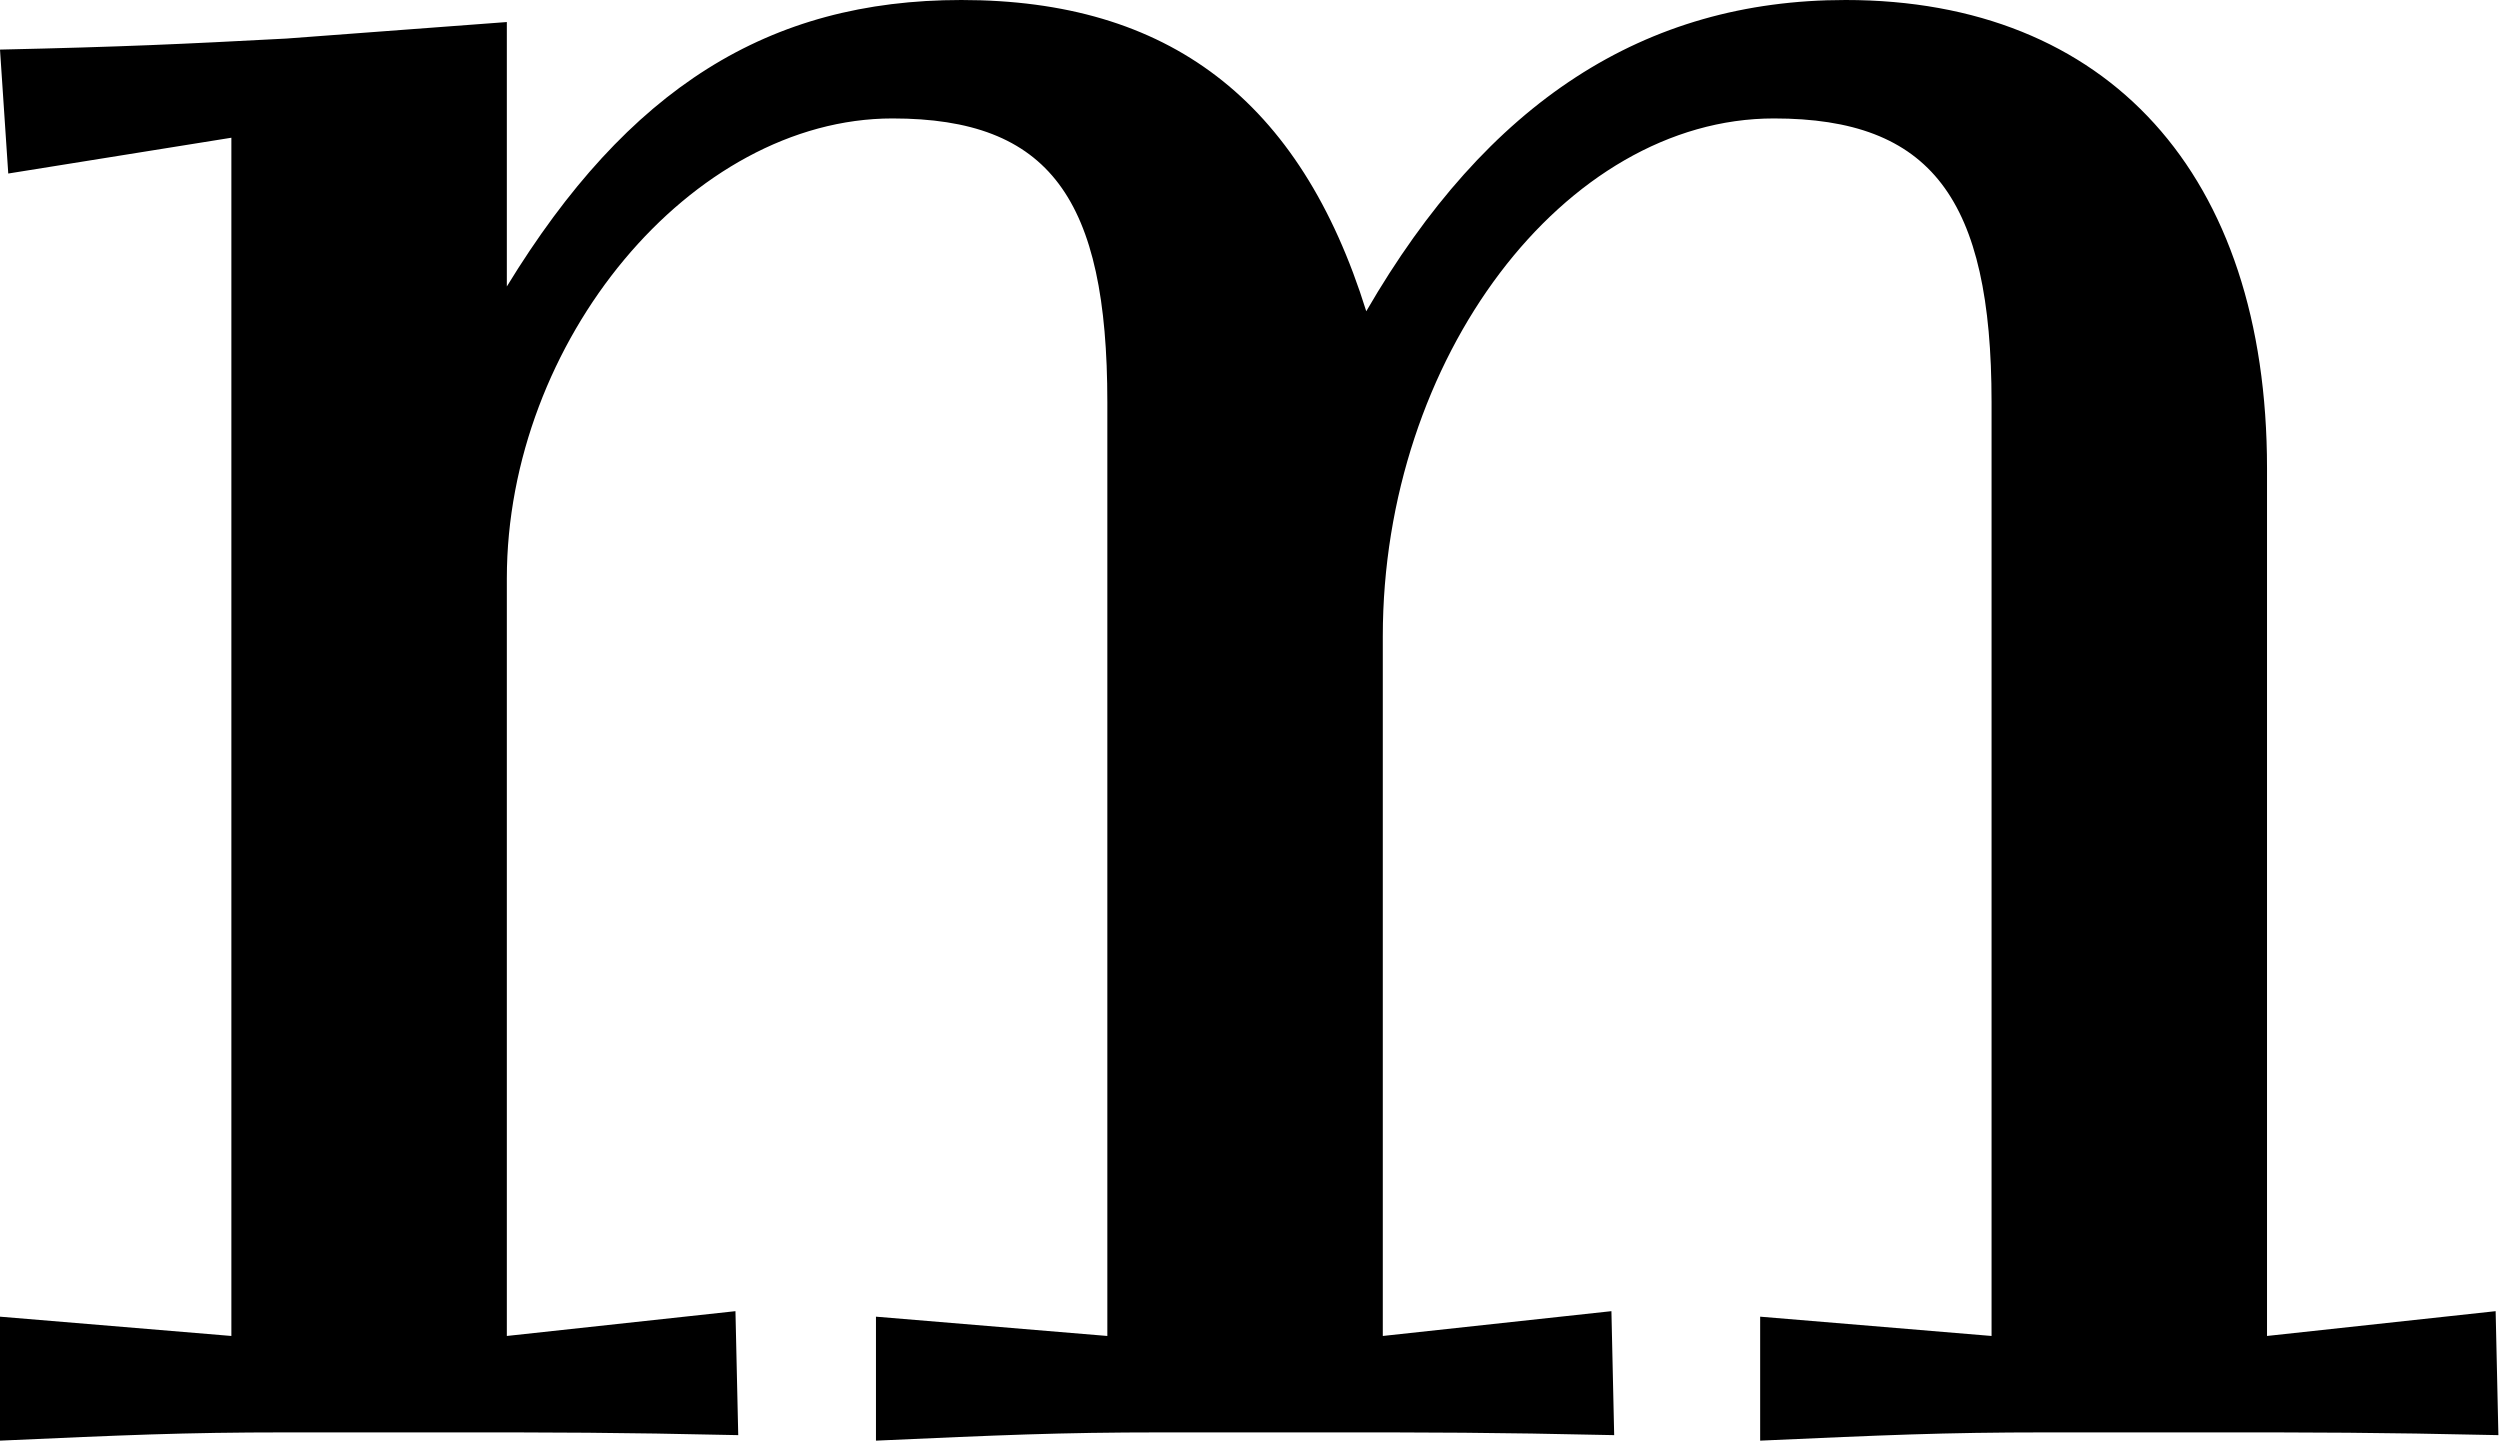
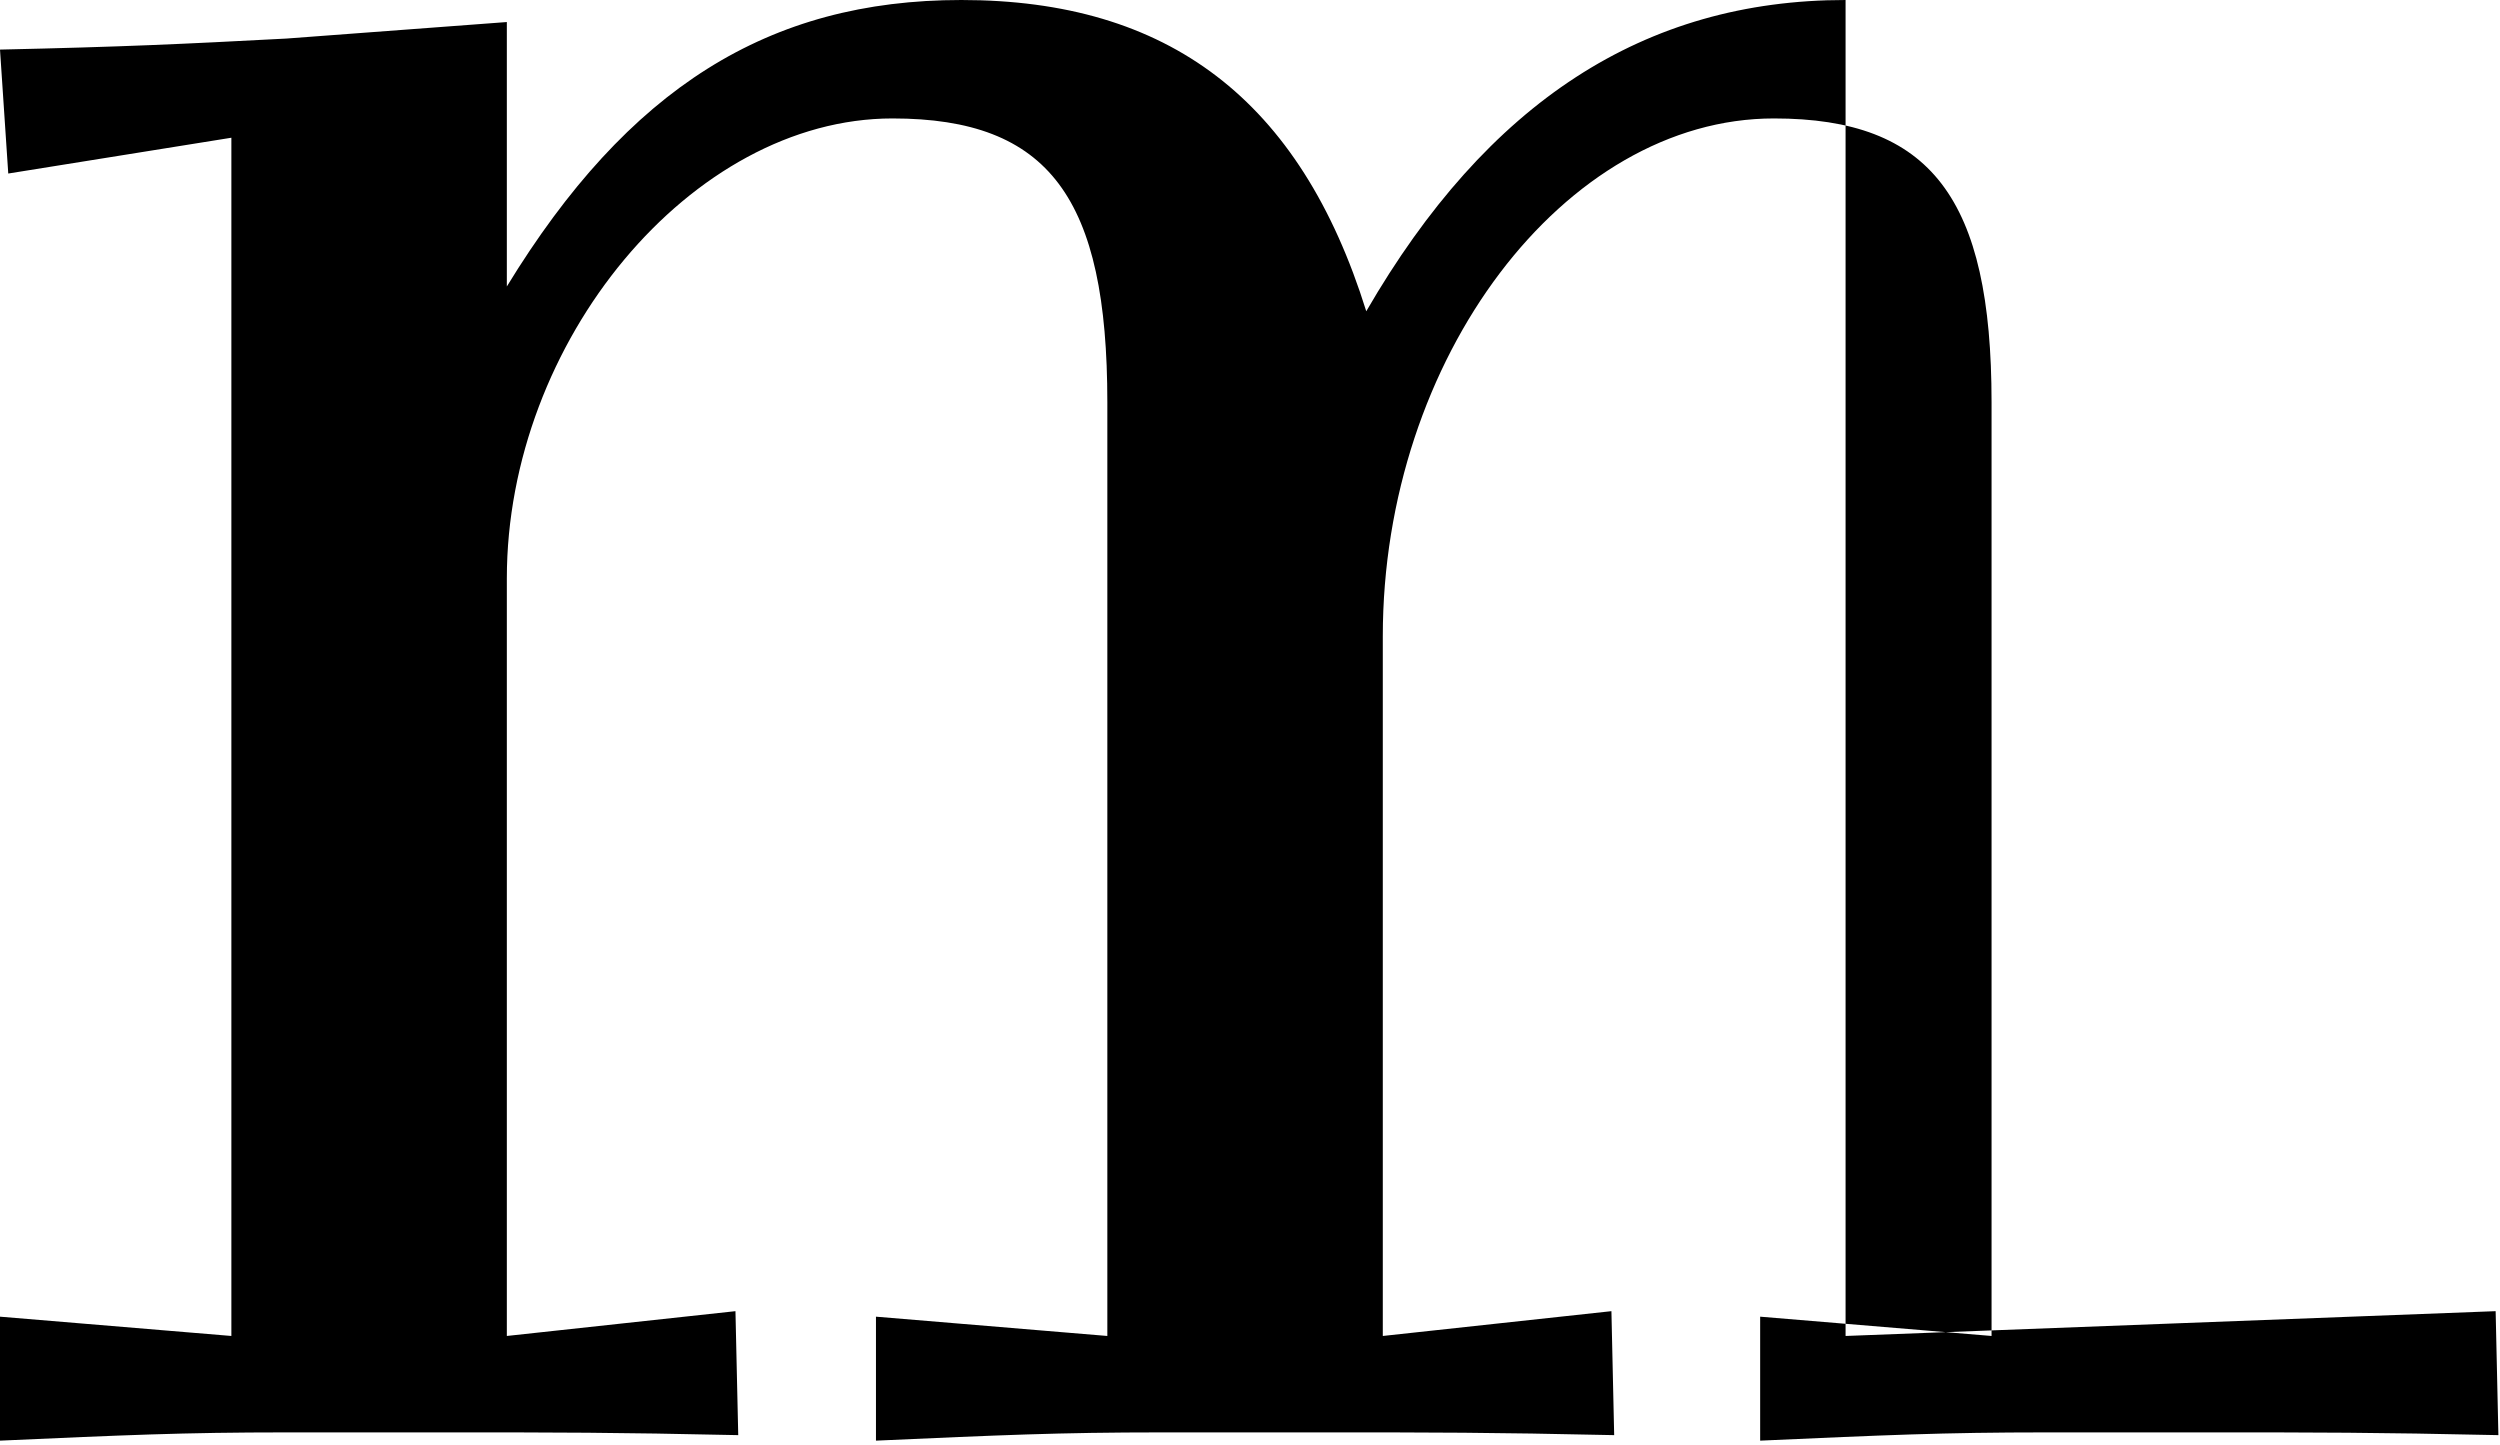
<svg xmlns="http://www.w3.org/2000/svg" fill="none" height="100%" overflow="visible" preserveAspectRatio="none" style="display: block;" viewBox="0 0 109 63" width="100%">
-   <path d="M12.49 62.452C7.927 62.452 5.404 62.572 0 62.812V57.407L10.088 58.248V6.005L0.36 7.566L0 2.162C5.404 2.042 7.927 1.922 12.49 1.681L22.098 0.961V12.49C27.383 3.843 33.508 0 41.915 0C50.922 0 56.687 4.324 59.569 13.571C64.854 4.444 71.699 0 80.467 0C91.876 0 98.842 7.566 98.842 20.417V58.248L108.81 57.167L108.93 62.572C103.526 62.452 101.004 62.452 96.44 62.452H89.234C84.67 62.452 82.148 62.572 76.743 62.812V57.407L86.832 58.248V17.535C86.832 8.647 84.19 5.164 77.344 5.164C68.216 5.164 60.29 15.613 60.29 27.743V58.248L70.258 57.167L70.378 62.572C64.974 62.452 62.452 62.452 57.888 62.452H50.682C46.118 62.452 43.596 62.572 38.192 62.812V57.407L48.28 58.248V17.535C48.28 8.647 45.758 5.164 38.912 5.164C30.145 5.164 22.098 14.892 22.098 25.221V58.248L32.066 57.167L32.187 62.572C26.782 62.452 24.26 62.452 19.696 62.452H12.49Z" fill="black" id="Vector" />
+   <path d="M12.49 62.452C7.927 62.452 5.404 62.572 0 62.812V57.407L10.088 58.248V6.005L0.36 7.566L0 2.162C5.404 2.042 7.927 1.922 12.49 1.681L22.098 0.961V12.49C27.383 3.843 33.508 0 41.915 0C50.922 0 56.687 4.324 59.569 13.571C64.854 4.444 71.699 0 80.467 0V58.248L108.81 57.167L108.93 62.572C103.526 62.452 101.004 62.452 96.44 62.452H89.234C84.67 62.452 82.148 62.572 76.743 62.812V57.407L86.832 58.248V17.535C86.832 8.647 84.19 5.164 77.344 5.164C68.216 5.164 60.29 15.613 60.29 27.743V58.248L70.258 57.167L70.378 62.572C64.974 62.452 62.452 62.452 57.888 62.452H50.682C46.118 62.452 43.596 62.572 38.192 62.812V57.407L48.28 58.248V17.535C48.28 8.647 45.758 5.164 38.912 5.164C30.145 5.164 22.098 14.892 22.098 25.221V58.248L32.066 57.167L32.187 62.572C26.782 62.452 24.26 62.452 19.696 62.452H12.49Z" fill="black" id="Vector" />
</svg>